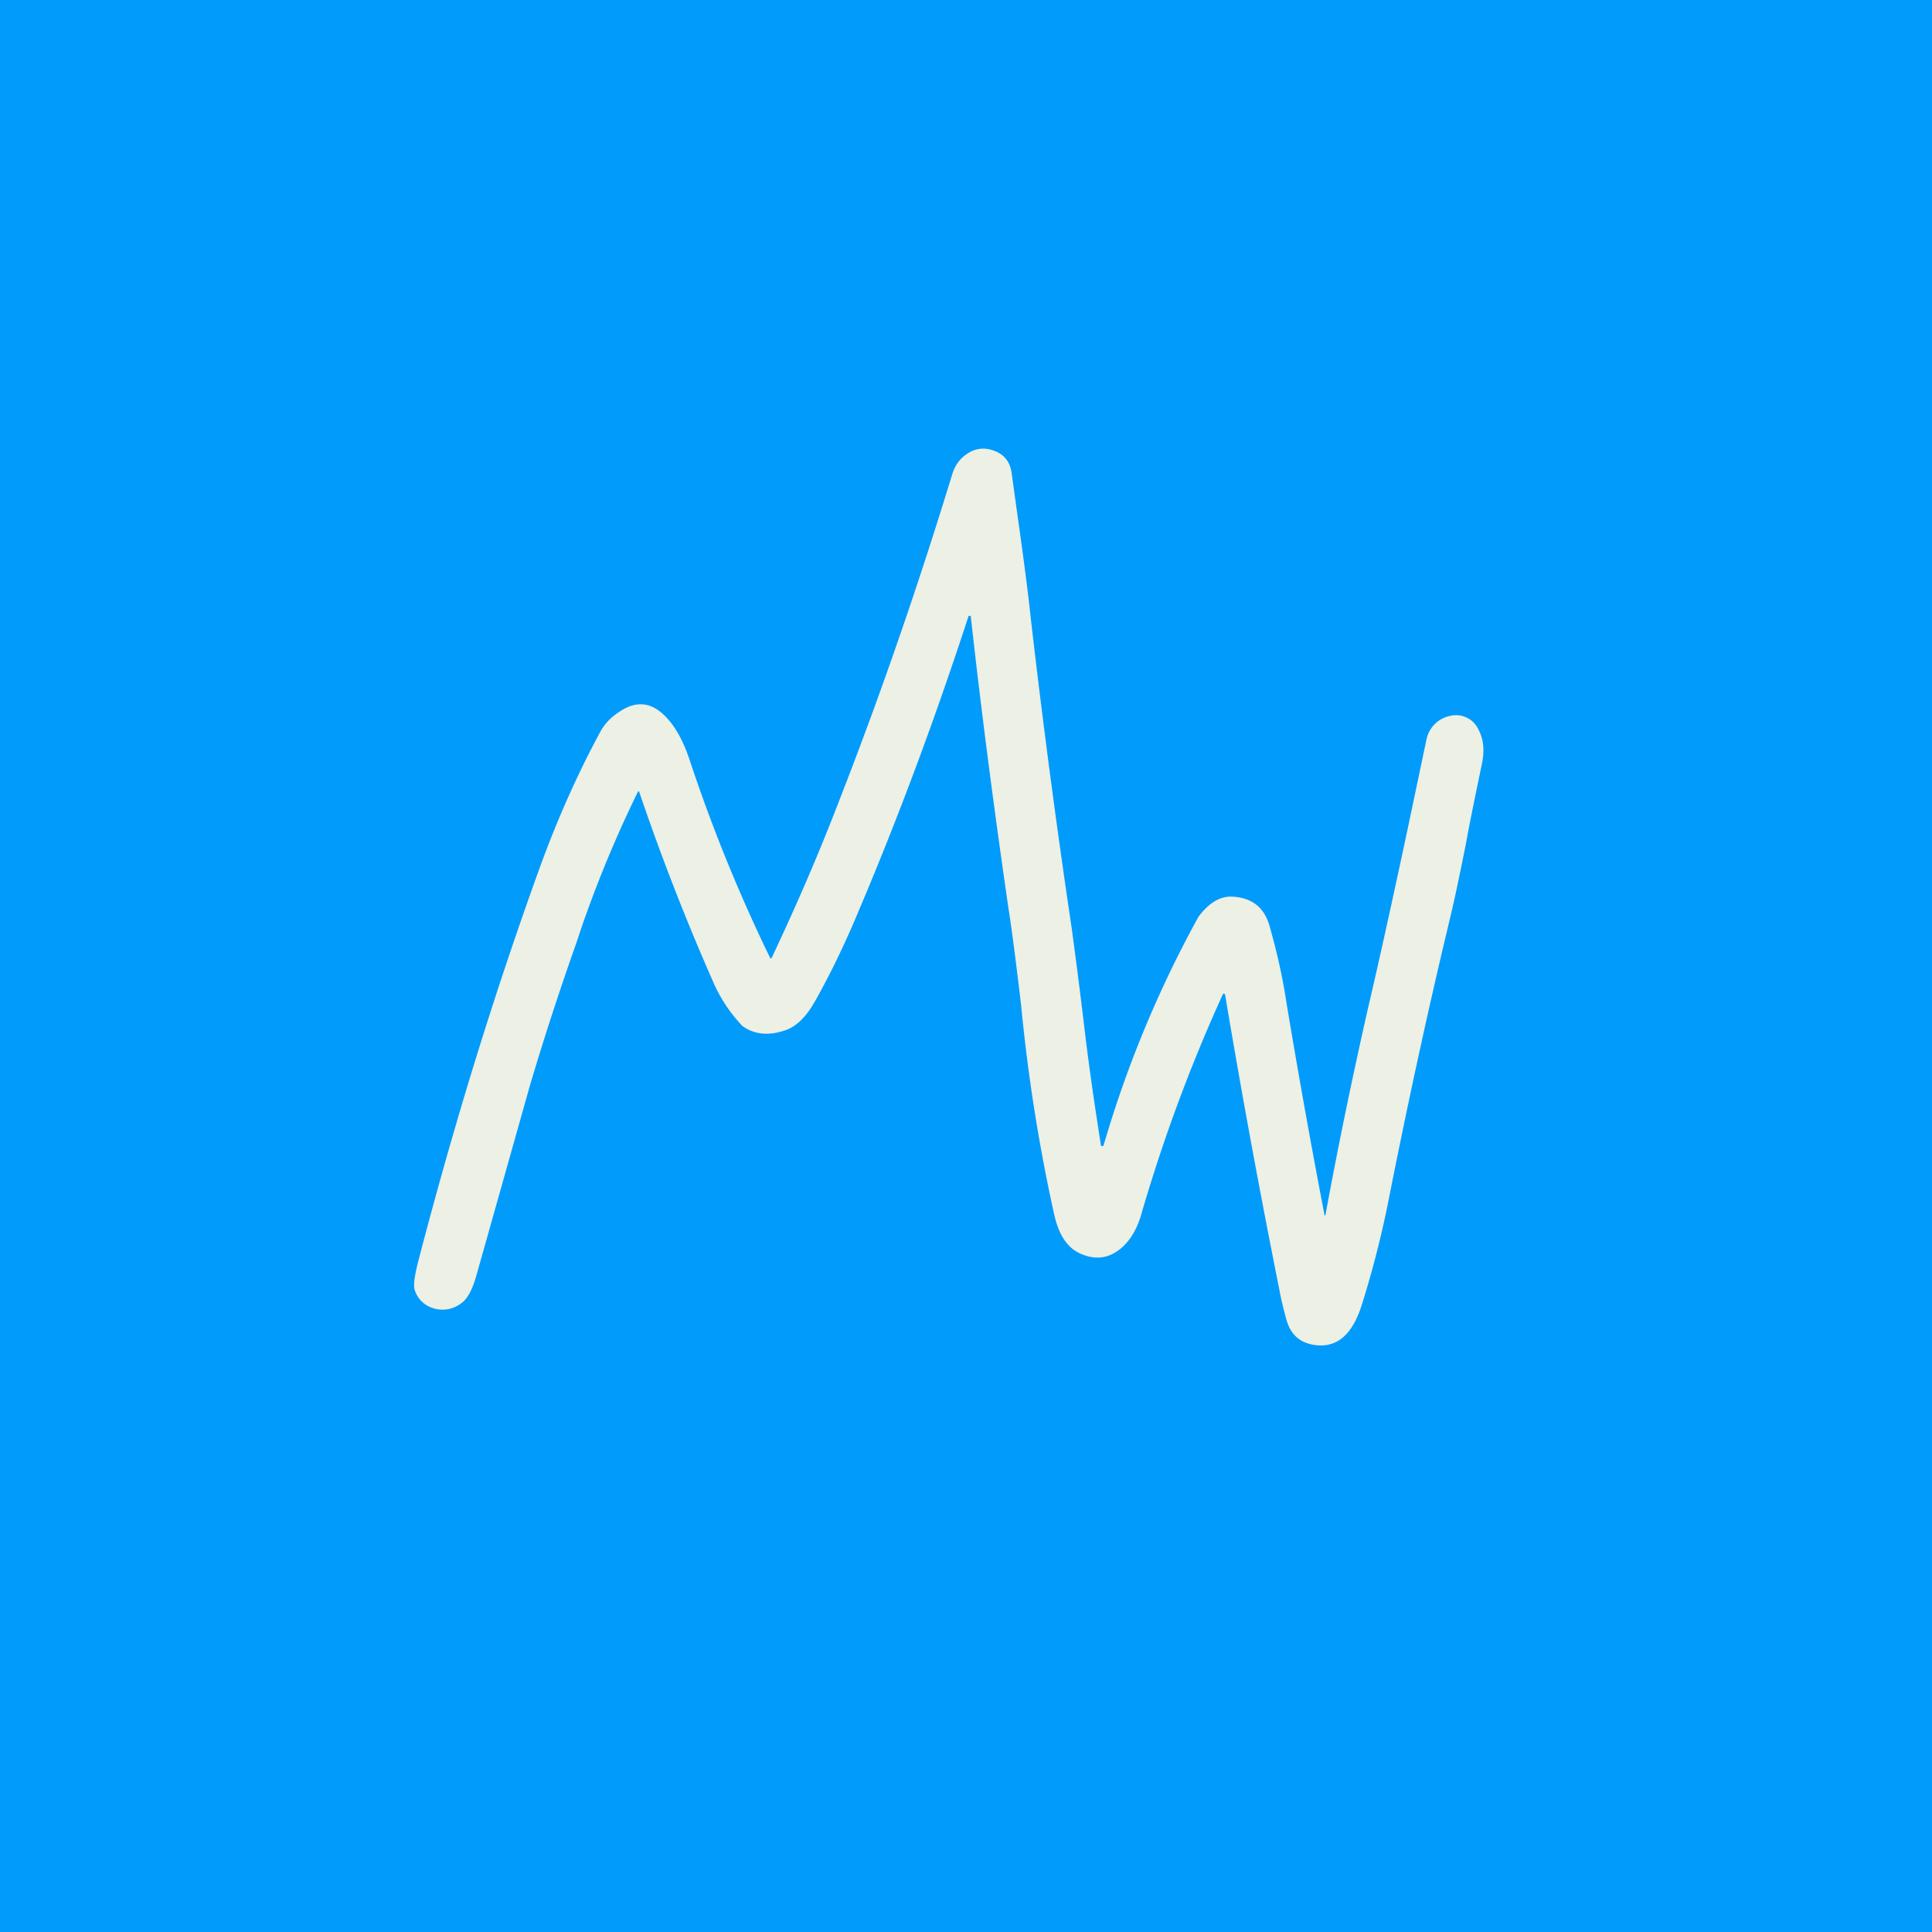
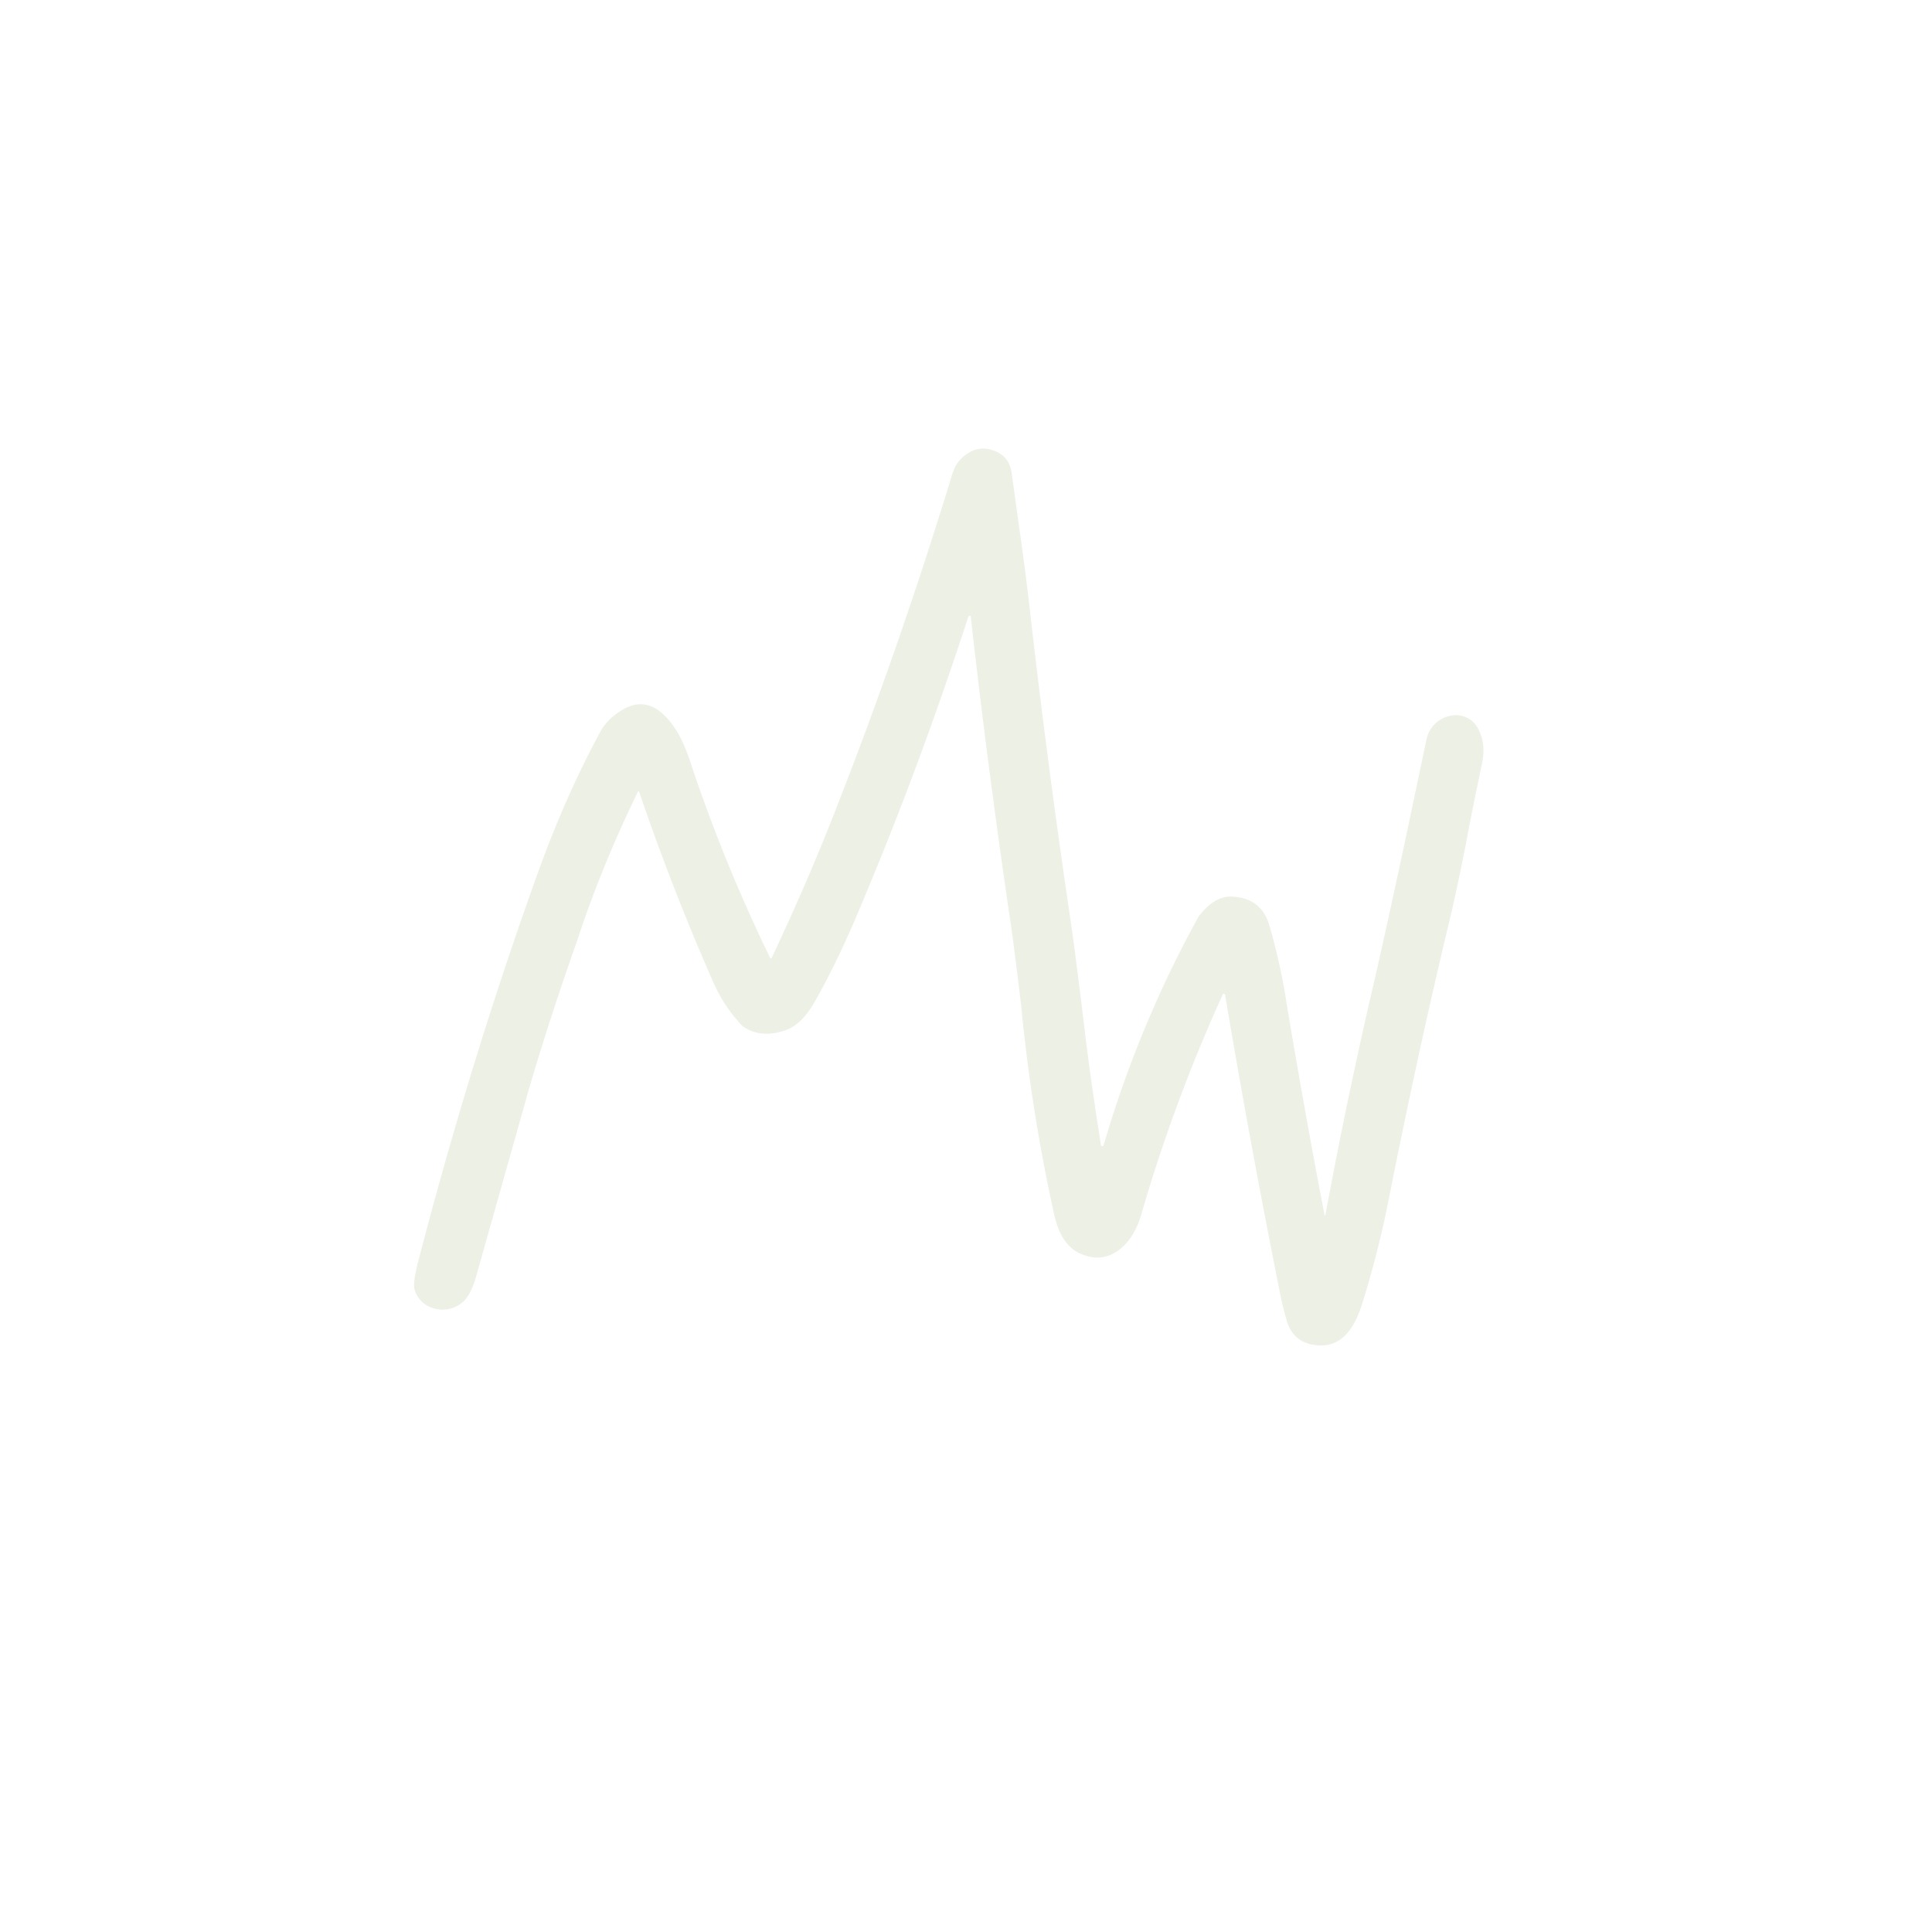
<svg xmlns="http://www.w3.org/2000/svg" width="56" height="56" viewBox="0 0 56 56">
-   <path fill="#019BFC" d="M0 0h56v56H0z" />
  <path d="M38.39 35.21c0 .01 0 .02.02.02l.01-.02c.38-2.07.8-4.08 1.24-6.02.31-1.32.67-2.96 1.09-4.92l.6-2.85a.88.88 0 0 1 .68-.67.71.71 0 0 1 .48.05c.16.07.28.2.37.4.13.27.15.59.07.96-.18.87-.34 1.63-.46 2.3-.19.95-.35 1.71-.49 2.28-.63 2.63-1.21 5.31-1.75 8.04a28.8 28.8 0 0 1-.78 3.05c-.28.88-.74 1.26-1.4 1.15-.4-.07-.66-.3-.78-.72-.09-.33-.16-.61-.2-.84-.56-2.8-1.09-5.66-1.58-8.59l-.03-.03c-.02 0-.03.01-.04.03a47.12 47.12 0 0 0-2.38 6.44c-.14.43-.35.76-.64.97-.34.25-.72.28-1.14.08-.35-.17-.59-.53-.72-1.1a50.2 50.2 0 0 1-.96-6.06c-.15-1.27-.27-2.2-.36-2.77-.43-2.95-.8-5.8-1.1-8.51 0-.02 0-.03-.03-.03-.02 0-.03 0-.04.02-.95 2.91-2 5.75-3.18 8.53-.4.96-.82 1.83-1.26 2.61-.25.45-.54.74-.86.85-.49.17-.9.13-1.25-.12a4.42 4.42 0 0 1-.8-1.17 67.12 67.12 0 0 1-2.2-5.64l-.03.02a34.63 34.63 0 0 0-1.64 3.95l-.14.42a84.55 84.55 0 0 0-1.34 4.11l-1.55 5.5c-.12.44-.27.73-.47.86a.89.89 0 0 1-.79.13.8.8 0 0 1-.54-.53c-.04-.12-.01-.38.09-.78 1.02-3.93 2.19-7.74 3.52-11.42.5-1.38 1.08-2.7 1.76-3.96.12-.23.31-.44.58-.61.48-.32.93-.27 1.34.17.29.3.52.74.7 1.3a46.63 46.63 0 0 0 2.32 5.69c.02 0 .03 0 .04-.02.73-1.55 1.4-3.1 2-4.67 1.2-3.08 2.27-6.2 3.23-9.34.08-.26.22-.46.44-.6a.8.8 0 0 1 .73-.1c.32.1.5.32.55.64l.18 1.3c.2 1.4.32 2.38.38 2.95a271.44 271.44 0 0 0 1.18 8.94c.08.58.22 1.63.4 3.15.11.9.26 1.95.45 3.16 0 .02.02.03.04.03s.03 0 .04-.03l.12-.4a32.64 32.64 0 0 1 2.63-6.22c.3-.4.63-.6.98-.58.56.03.91.3 1.07.82.2.7.38 1.46.5 2.26a250.2 250.2 0 0 0 1.1 6.14Z" fill="#ECF0E5" />
</svg>